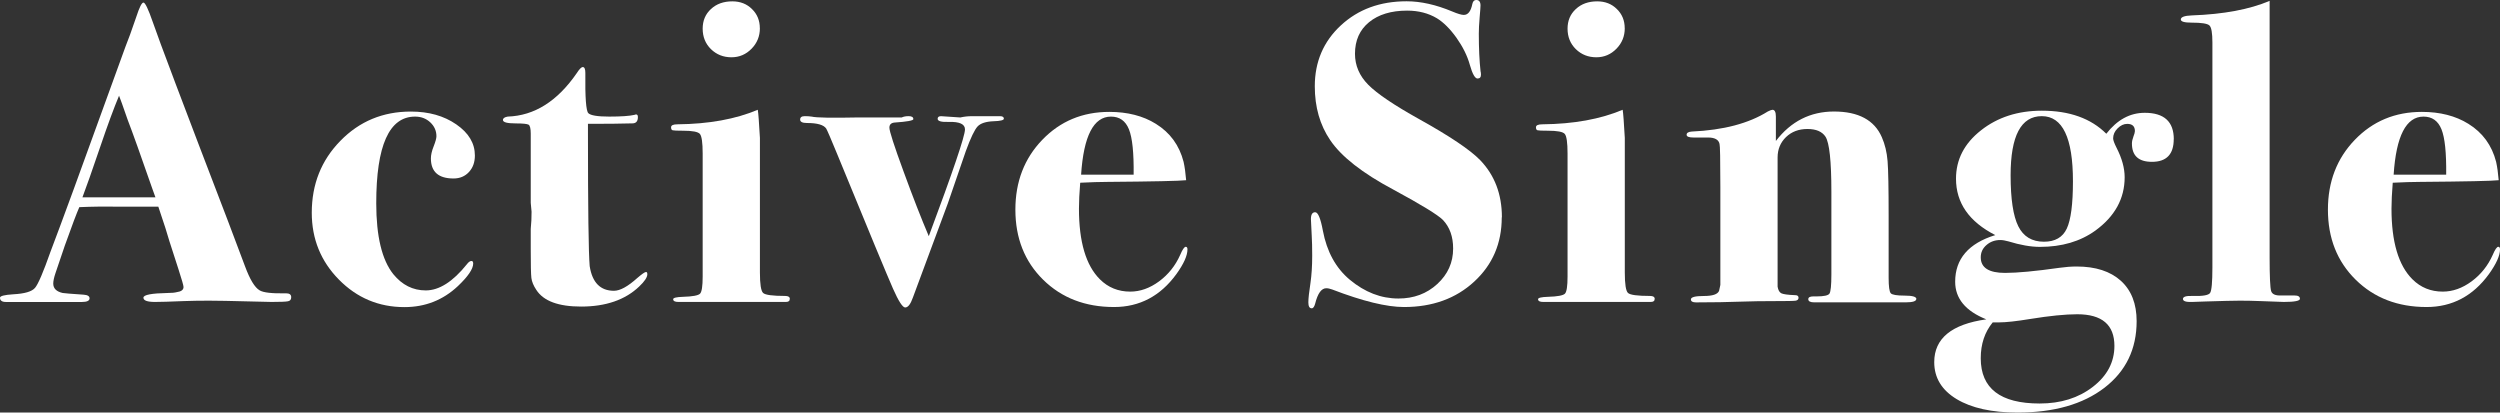
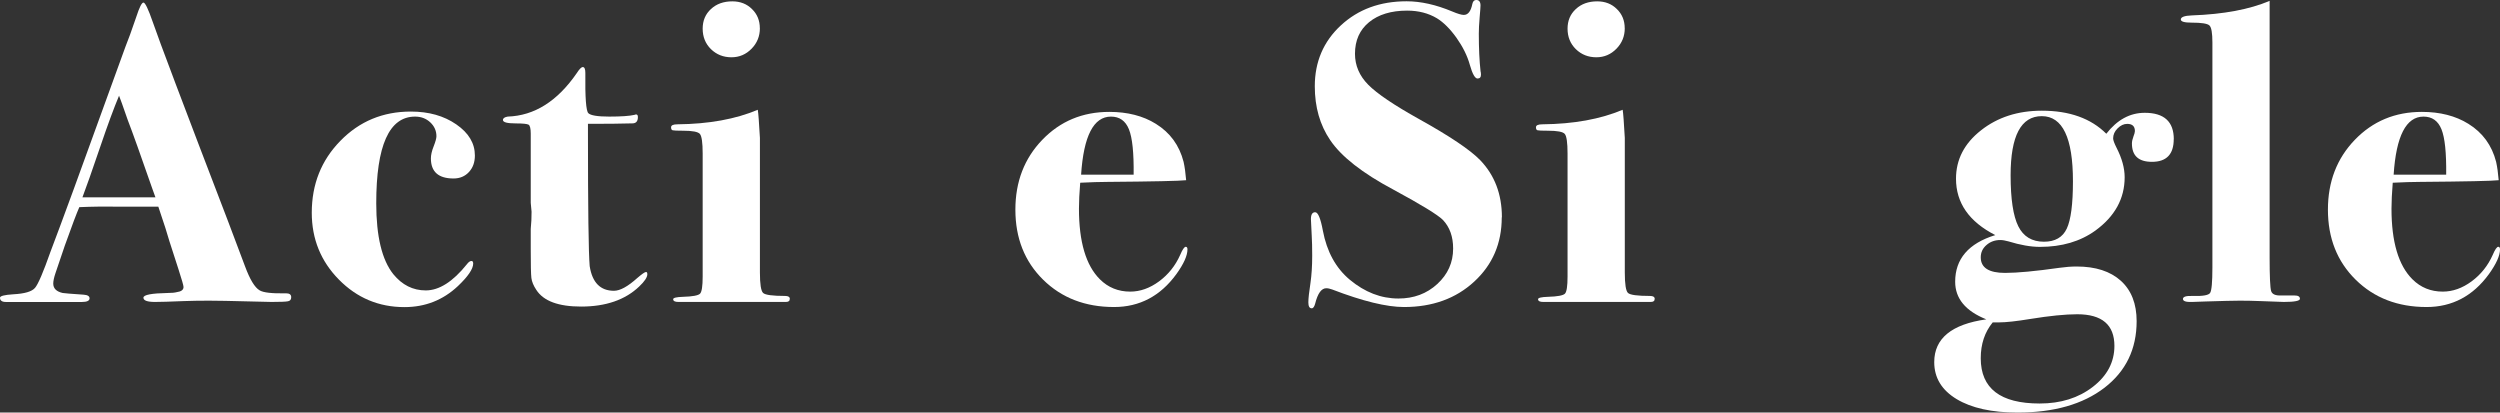
<svg xmlns="http://www.w3.org/2000/svg" viewBox="0 0 66.379 10.953">
  <rect x="0" y="0" width="66.379" height="10.953" fill="#333333" stroke="none" />
  <defs>
    <style>.d{fill:#fff;}</style>
  </defs>
  <g id="a" />
  <g id="b">
    <g id="c">
      <g>
        <path class="d" d="M7.732,7.892c0,.061-.028,.097-.085,.107-.057,.012-.202,.018-.437,.018-.061,0-.23-.004-.51-.012-.56-.015-.945-.022-1.157-.022-.249,0-.469,.004-.657,.011-.378,.016-.635,.023-.771,.023-.204,0-.307-.038-.307-.113,0-.076,.216-.117,.646-.125,.105,0,.185-.008,.238-.022,.12-.016,.181-.061,.181-.137,0-.037-.045-.196-.136-.476l-.238-.737c-.045-.166-.144-.473-.295-.919h-1.088c-.317-.007-.654-.003-1.01,.012-.067,.151-.196,.491-.385,1.021l-.25,.737c-.038,.113-.057,.204-.057,.271,0,.129,.083,.212,.25,.25,.037,.008,.223,.022,.556,.045,.105,.007,.158,.04,.158,.097,0,.064-.068,.097-.204,.097H.158c-.105,0-.158-.038-.158-.113,0-.046,.117-.076,.352-.091,.302-.016,.495-.072,.578-.171,.083-.098,.219-.415,.408-.952,.144-.378,.352-.938,.623-1.678L3.333,1.235c.068-.166,.163-.427,.284-.782,.083-.257,.147-.385,.192-.385s.129,.174,.249,.521c.151,.445,.816,2.207,1.996,5.283,.151,.394,.302,.794,.453,1.202,.129,.348,.257,.56,.386,.635,.099,.061,.333,.087,.703,.079,.091,0,.136,.034,.136,.103Zm-3.605-2.653c-.007-.022-.033-.095-.078-.216-.305-.876-.524-1.492-.661-1.847-.036-.099-.087-.243-.152-.434l-.075-.201c-.136,.325-.302,.774-.497,1.349-.219,.643-.377,1.092-.475,1.349h1.938Z" />
        <path class="d" d="M12.609,4.127c0,.182-.053,.329-.159,.442-.105,.113-.241,.17-.408,.17-.4,0-.601-.178-.601-.533,0-.09,.024-.198,.074-.322,.049-.125,.073-.214,.073-.267,0-.144-.055-.267-.164-.369-.11-.102-.244-.152-.403-.152-.688,0-1.031,.767-1.031,2.302,0,.877,.151,1.504,.453,1.882,.234,.287,.521,.431,.862,.431,.354,0,.718-.23,1.088-.691,.046-.061,.087-.091,.125-.091,.03,0,.046,.022,.046,.068,0,.144-.137,.344-.408,.601-.394,.37-.866,.556-1.418,.556-.68,0-1.261-.244-1.74-.731-.48-.487-.72-1.079-.72-1.774,0-.756,.253-1.393,.76-1.91,.506-.519,1.13-.777,1.87-.777,.477,0,.879,.113,1.208,.341,.329,.227,.493,.502,.493,.827Z" />
        <path class="d" d="M17.188,7.279c0,.083-.072,.192-.217,.329-.373,.355-.887,.532-1.542,.532-.602,0-.998-.147-1.188-.441-.076-.114-.12-.22-.132-.318-.012-.098-.017-.352-.017-.76v-.544c.015-.144,.022-.295,.022-.453l-.022-.238v-1.837c0-.136-.02-.216-.057-.238-.038-.022-.151-.034-.341-.034-.227,0-.34-.03-.34-.091,0-.045,.041-.075,.125-.09,.71-.023,1.322-.408,1.837-1.157,.067-.105,.12-.158,.158-.158,.046,0,.068,.053,.068,.158-.008,.65,.019,1.006,.079,1.066s.245,.091,.556,.091c.317,0,.54-.016,.669-.046,.015-.007,.03-.011,.045-.011,.03,0,.046,.023,.046,.07,0,.111-.049,.167-.146,.167-.308,.008-.648,.012-1.022,.012h-.158v.237c0,2.015,.016,3.196,.046,3.542,.069,.436,.283,.654,.645,.654,.161,0,.368-.113,.621-.341,.123-.105,.199-.158,.23-.158,.023,0,.034,.019,.034,.057Z" />
        <path class="d" d="M20.97,7.937c0,.054-.034,.08-.102,.08h-2.858c-.09,0-.136-.024-.136-.073,0-.036,.087-.058,.261-.063,.257-.007,.408-.036,.454-.085,.045-.05,.068-.199,.068-.45v-3.271c0-.288-.025-.461-.074-.519-.049-.057-.198-.085-.448-.085-.158,0-.251-.004-.277-.012s-.04-.034-.04-.079c0-.053,.057-.079,.17-.079,.832-.008,1.543-.137,2.132-.386,.016,.091,.034,.34,.057,.748v3.571c0,.311,.028,.492,.085,.545s.252,.079,.584,.079c.083,0,.125,.026,.125,.079Zm-.794-7.188c0,.212-.073,.394-.22,.544-.147,.151-.325,.228-.534,.228-.216,0-.397-.072-.545-.216-.146-.144-.22-.325-.22-.544,0-.212,.073-.386,.22-.521,.147-.137,.337-.204,.568-.204,.209,0,.383,.067,.521,.204,.14,.136,.209,.306,.209,.51Z" />
-         <path class="d" d="M26.654,3.152c0,.039-.091,.062-.272,.067-.203,.008-.346,.054-.425,.138s-.184,.302-.312,.653c-.129,.374-.287,.836-.477,1.387l-.93,2.506c-.061,.173-.129,.261-.204,.261-.068,0-.176-.167-.323-.499-.147-.333-.645-1.531-1.491-3.595-.158-.386-.253-.604-.283-.657-.068-.099-.238-.147-.51-.147-.121,0-.182-.03-.182-.091s.041-.091,.125-.091c.067,0,.128,.004,.181,.012,.121,.03,.541,.037,1.259,.022h1.134c.046-.022,.106-.034,.182-.034,.083,0,.125,.026,.125,.079,0,.038-.167,.068-.499,.091-.091,.008-.137,.053-.137,.136,0,.091,.125,.479,.376,1.163,.25,.685,.474,1.257,.67,1.718,.641-1.716,.961-2.661,.961-2.835,0-.141-.144-.207-.431-.199-.196,.008-.295-.02-.295-.082,0-.047,.03-.07,.091-.07l.511,.034c.098-.022,.2-.034,.306-.034h.749c.067,0,.102,.022,.102,.068Z" />
        <path class="d" d="M31.529,6.621c0,.167-.099,.386-.295,.658-.424,.582-.976,.873-1.655,.873-.764,0-1.392-.242-1.883-.726s-.736-1.104-.736-1.859c0-.741,.237-1.359,.714-1.854s1.069-.742,1.78-.742c.483,0,.896,.105,1.236,.317,.378,.234,.623,.57,.736,1.009,.03,.137,.053,.299,.068,.488-.174,.02-.873,.035-2.098,.045-.189,0-.427,.008-.715,.022-.022,.271-.033,.501-.033,.689,0,.881,.185,1.506,.556,1.875,.219,.218,.487,.327,.805,.327,.265,0,.52-.091,.766-.272,.245-.181,.433-.415,.561-.703,.061-.144,.11-.215,.147-.215,.03,0,.046,.022,.046,.067Zm-1.429-1.983c.007-.578-.034-.979-.125-1.205-.091-.225-.249-.337-.477-.337-.461,0-.726,.514-.793,1.542h1.395Z" />
        <path class="d" d="M39.874,5.771c0,.688-.243,1.257-.731,1.706-.487,.45-1.109,.675-1.865,.675-.461,0-1.096-.155-1.904-.465-.061-.022-.113-.034-.159-.034-.128,0-.227,.136-.295,.408-.022,.083-.053,.125-.091,.125-.061,0-.09-.053-.09-.159,0-.098,.019-.271,.057-.521,.029-.204,.045-.442,.045-.714,0-.22-.004-.394-.012-.521-.015-.257-.022-.408-.022-.454,0-.121,.038-.182,.113-.182,.076,0,.144,.163,.204,.488,.106,.56,.344,.994,.715,1.304,.4,.333,.831,.499,1.292,.499,.408,0,.753-.129,1.032-.386s.42-.57,.42-.941c0-.317-.091-.57-.272-.76-.136-.136-.574-.404-1.315-.805-.824-.438-1.383-.877-1.678-1.315-.272-.4-.408-.877-.408-1.429,0-.649,.23-1.188,.691-1.615,.461-.428,1.043-.641,1.746-.641,.378,0,.782,.091,1.213,.271,.144,.061,.246,.091,.307,.091,.113,0,.188-.098,.227-.295,.016-.067,.049-.102,.103-.102,.075,0,.113,.049,.113,.147,0,.038-.008,.144-.023,.317-.015,.174-.022,.317-.022,.431,0,.394,.016,.726,.046,.998,.007,.022,.011,.053,.011,.091,0,.067-.03,.102-.091,.102-.067,0-.136-.121-.204-.362-.067-.242-.187-.482-.356-.721-.17-.237-.343-.409-.517-.516-.227-.136-.491-.204-.793-.204-.424,0-.76,.103-1.01,.307-.249,.204-.374,.483-.374,.839,0,.31,.117,.584,.352,.822,.234,.237,.685,.542,1.35,.912,.816,.454,1.356,.816,1.621,1.089,.386,.4,.578,.907,.578,1.52Z" />
        <path class="d" d="M43.934,7.937c0,.054-.034,.08-.102,.08h-2.858c-.09,0-.136-.024-.136-.073,0-.036,.087-.058,.261-.063,.257-.007,.408-.036,.454-.085,.045-.05,.068-.199,.068-.45v-3.271c0-.288-.025-.461-.074-.519-.049-.057-.198-.085-.448-.085-.158,0-.251-.004-.277-.012s-.04-.034-.04-.079c0-.053,.057-.079,.17-.079,.832-.008,1.543-.137,2.132-.386,.016,.091,.034,.34,.057,.748v3.571c0,.311,.028,.492,.085,.545s.252,.079,.584,.079c.083,0,.125,.026,.125,.079Zm-.794-7.188c0,.212-.073,.394-.22,.544-.147,.151-.325,.228-.534,.228-.216,0-.397-.072-.545-.216-.146-.144-.22-.325-.22-.544,0-.212,.073-.386,.22-.521,.147-.137,.337-.204,.568-.204,.209,0,.383,.067,.521,.204,.14,.136,.209,.306,.209,.51Z" />
-         <path class="d" d="M50.881,7.937c0,.061-.095,.091-.283,.091h-2.427c-.105,0-.158-.028-.158-.084,0-.05,.044-.074,.134-.074h.089c.192,0,.306-.025,.339-.074,.033-.05,.051-.219,.051-.508v-2.199c0-.812-.053-1.299-.156-1.459-.09-.137-.25-.205-.48-.205s-.42,.072-.569,.215c-.148,.144-.223,.324-.223,.543v3.428c.015,.09,.047,.148,.096,.175,.05,.026,.172,.044,.369,.051,.061,0,.091,.023,.091,.068s-.027,.071-.08,.079-.241,.011-.566,.011-.594,.004-.806,.012c-.415,.015-.839,.022-1.27,.022-.091,0-.136-.026-.136-.079,0-.061,.115-.091,.346-.091s.364-.045,.402-.136l.034-.158v-2.601c0-.731-.008-1.112-.022-1.143-.023-.112-.125-.17-.307-.17h-.386c-.12,0-.181-.024-.181-.073,0-.05,.045-.078,.135-.085,.843-.038,1.516-.216,2.021-.533,.06-.03,.102-.045,.124-.045,.06,0,.09,.061,.09,.182v.646c.4-.521,.915-.782,1.542-.782,.65,0,1.073,.227,1.271,.681,.083,.188,.134,.4,.153,.635,.019,.234,.028,.719,.028,1.451v1.645c0,.234,.019,.372,.057,.414,.037,.041,.16,.062,.368,.062s.312,.03,.312,.091Z" />
        <path class="d" d="M57.716,3.696c0,.4-.192,.601-.578,.601-.355,0-.532-.162-.532-.487,0-.053,.013-.113,.039-.182,.026-.067,.04-.117,.04-.147,0-.128-.068-.192-.204-.192-.091,0-.176,.04-.255,.119-.08,.079-.119,.168-.119,.267,0,.045,.03,.128,.091,.249,.144,.28,.215,.541,.215,.782,0,.567-.26,1.04-.78,1.418-.399,.287-.889,.431-1.469,.431-.242,0-.521-.049-.837-.146-.083-.023-.154-.036-.215-.036-.144,0-.266,.044-.367,.132-.103,.089-.153,.197-.153,.328,0,.275,.215,.413,.645,.413,.324,0,.807-.045,1.448-.136,.158-.022,.309-.034,.452-.034,.505,0,.896,.127,1.176,.38,.278,.253,.418,.61,.418,1.071,0,.741-.285,1.33-.855,1.769-.571,.438-1.34,.658-2.308,.658-.681,0-1.219-.119-1.616-.357-.396-.239-.595-.566-.595-.982,0-.629,.461-1.007,1.383-1.136-.552-.22-.827-.553-.827-.999,0-.605,.355-1.019,1.065-1.238-.695-.355-1.043-.854-1.043-1.498,0-.508,.221-.936,.663-1.283,.442-.349,.981-.522,1.616-.522,.732,0,1.304,.204,1.712,.612,.287-.37,.627-.556,1.021-.556,.514,0,.771,.234,.771,.703Zm-1.575,5.488c0-.56-.329-.84-.987-.84-.317,0-.732,.042-1.247,.125-.37,.061-.646,.091-.827,.091h-.17c-.212,.257-.318,.574-.318,.952,0,.802,.521,1.202,1.565,1.202,.559,0,1.029-.147,1.411-.442s.573-.657,.573-1.088Zm-1.101-4.371c0-1.153-.275-1.729-.827-1.729s-.828,.523-.828,1.57c0,.629,.068,1.081,.204,1.354,.136,.273,.363,.41,.681,.41,.295,0,.497-.116,.606-.348s.164-.65,.164-1.257Z" />
        <path class="d" d="M61.068,7.932c0,.057-.143,.085-.429,.085-.068,0-.279-.008-.633-.023-.181-.007-.357-.011-.531-.011-.165,0-.475,.008-.926,.022l-.339,.012c-.166,.007-.249-.02-.249-.079,0-.061,.087-.087,.261-.08,.265,.008,.418-.019,.459-.079,.042-.061,.062-.286,.062-.679V1.133c0-.257-.026-.409-.08-.458-.054-.05-.211-.074-.472-.074-.191,0-.287-.027-.287-.084,0-.064,.098-.101,.293-.108,.843-.03,1.531-.159,2.065-.386V6.825c0,.515,.014,.815,.04,.902s.119,.126,.277,.118h.341c.098,0,.146,.028,.146,.086Z" />
        <path class="d" d="M66.379,6.621c0,.167-.099,.386-.295,.658-.424,.582-.976,.873-1.655,.873-.764,0-1.392-.242-1.883-.726s-.736-1.104-.736-1.859c0-.741,.237-1.359,.714-1.854s1.069-.742,1.78-.742c.483,0,.896,.105,1.236,.317,.378,.234,.623,.57,.736,1.009,.03,.137,.053,.299,.068,.488-.174,.02-.873,.035-2.098,.045-.189,0-.427,.008-.715,.022-.022,.271-.033,.501-.033,.689,0,.881,.185,1.506,.556,1.875,.219,.218,.487,.327,.805,.327,.265,0,.52-.091,.766-.272,.245-.181,.433-.415,.561-.703,.061-.144,.11-.215,.147-.215,.03,0,.046,.022,.046,.067Zm-1.429-1.983c.007-.578-.034-.979-.125-1.205-.091-.225-.249-.337-.477-.337-.461,0-.726,.514-.793,1.542h1.395Z" />
      </g>
    </g>
  </g>
</svg>